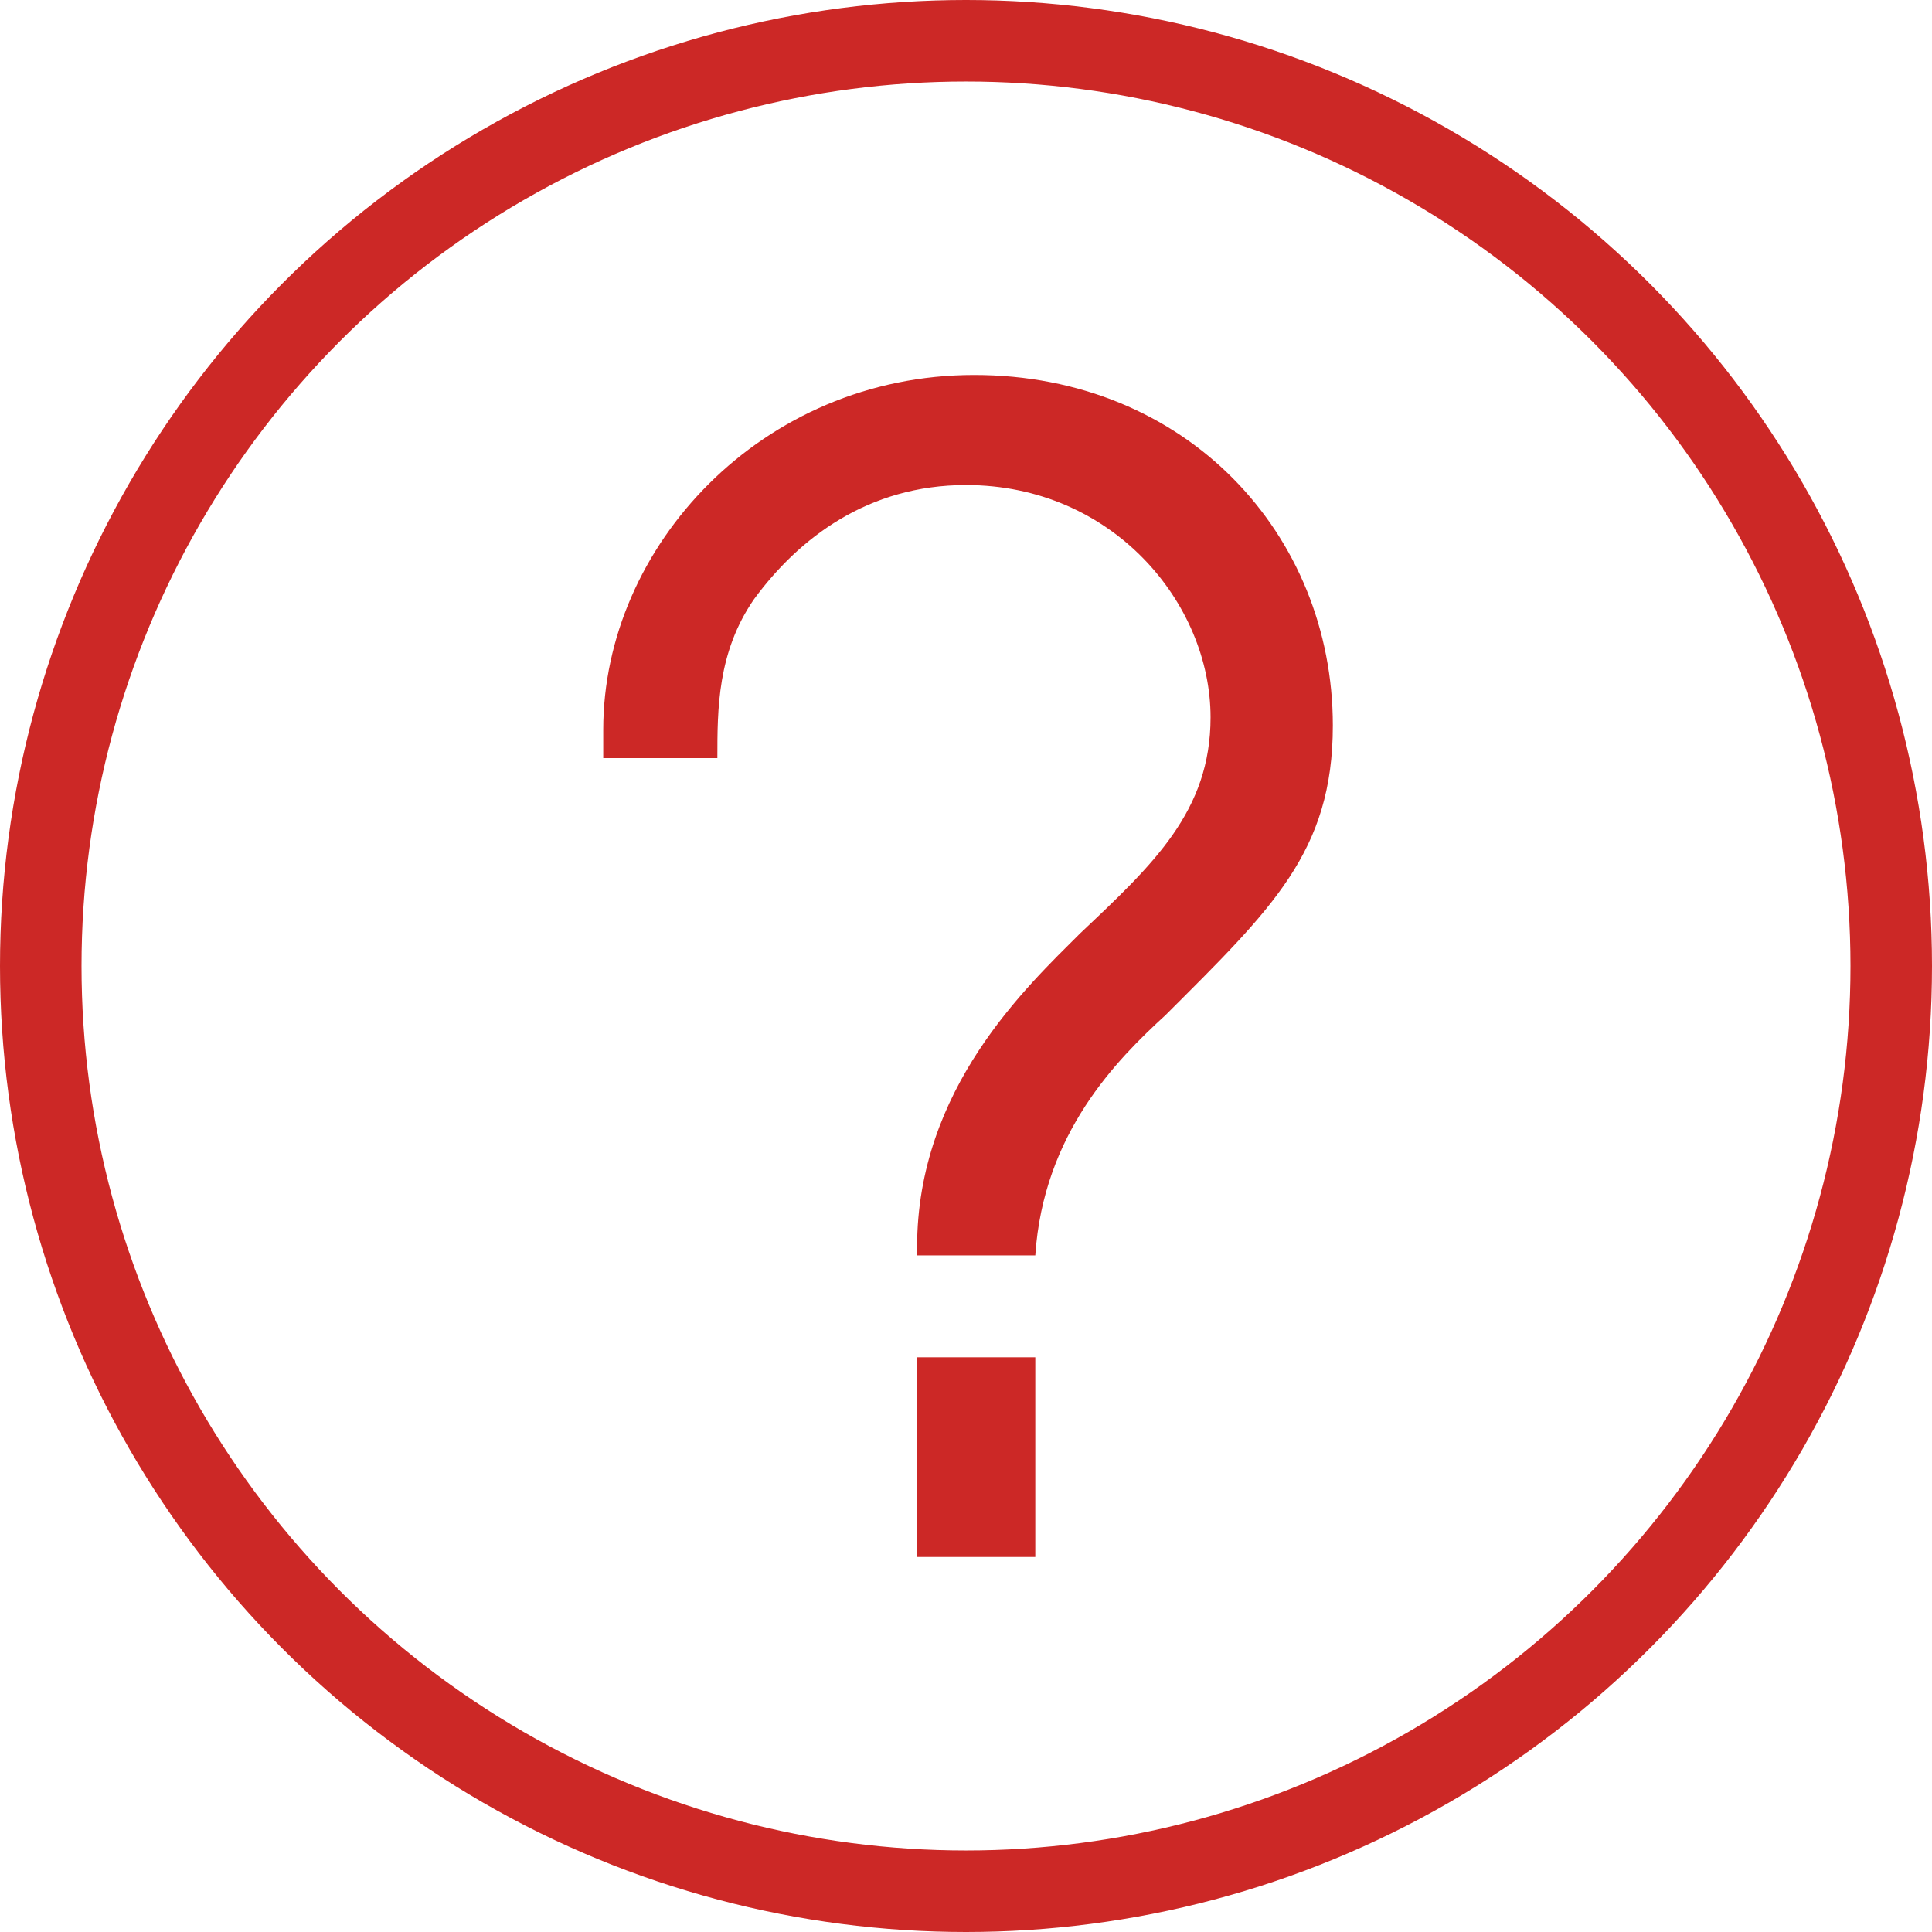
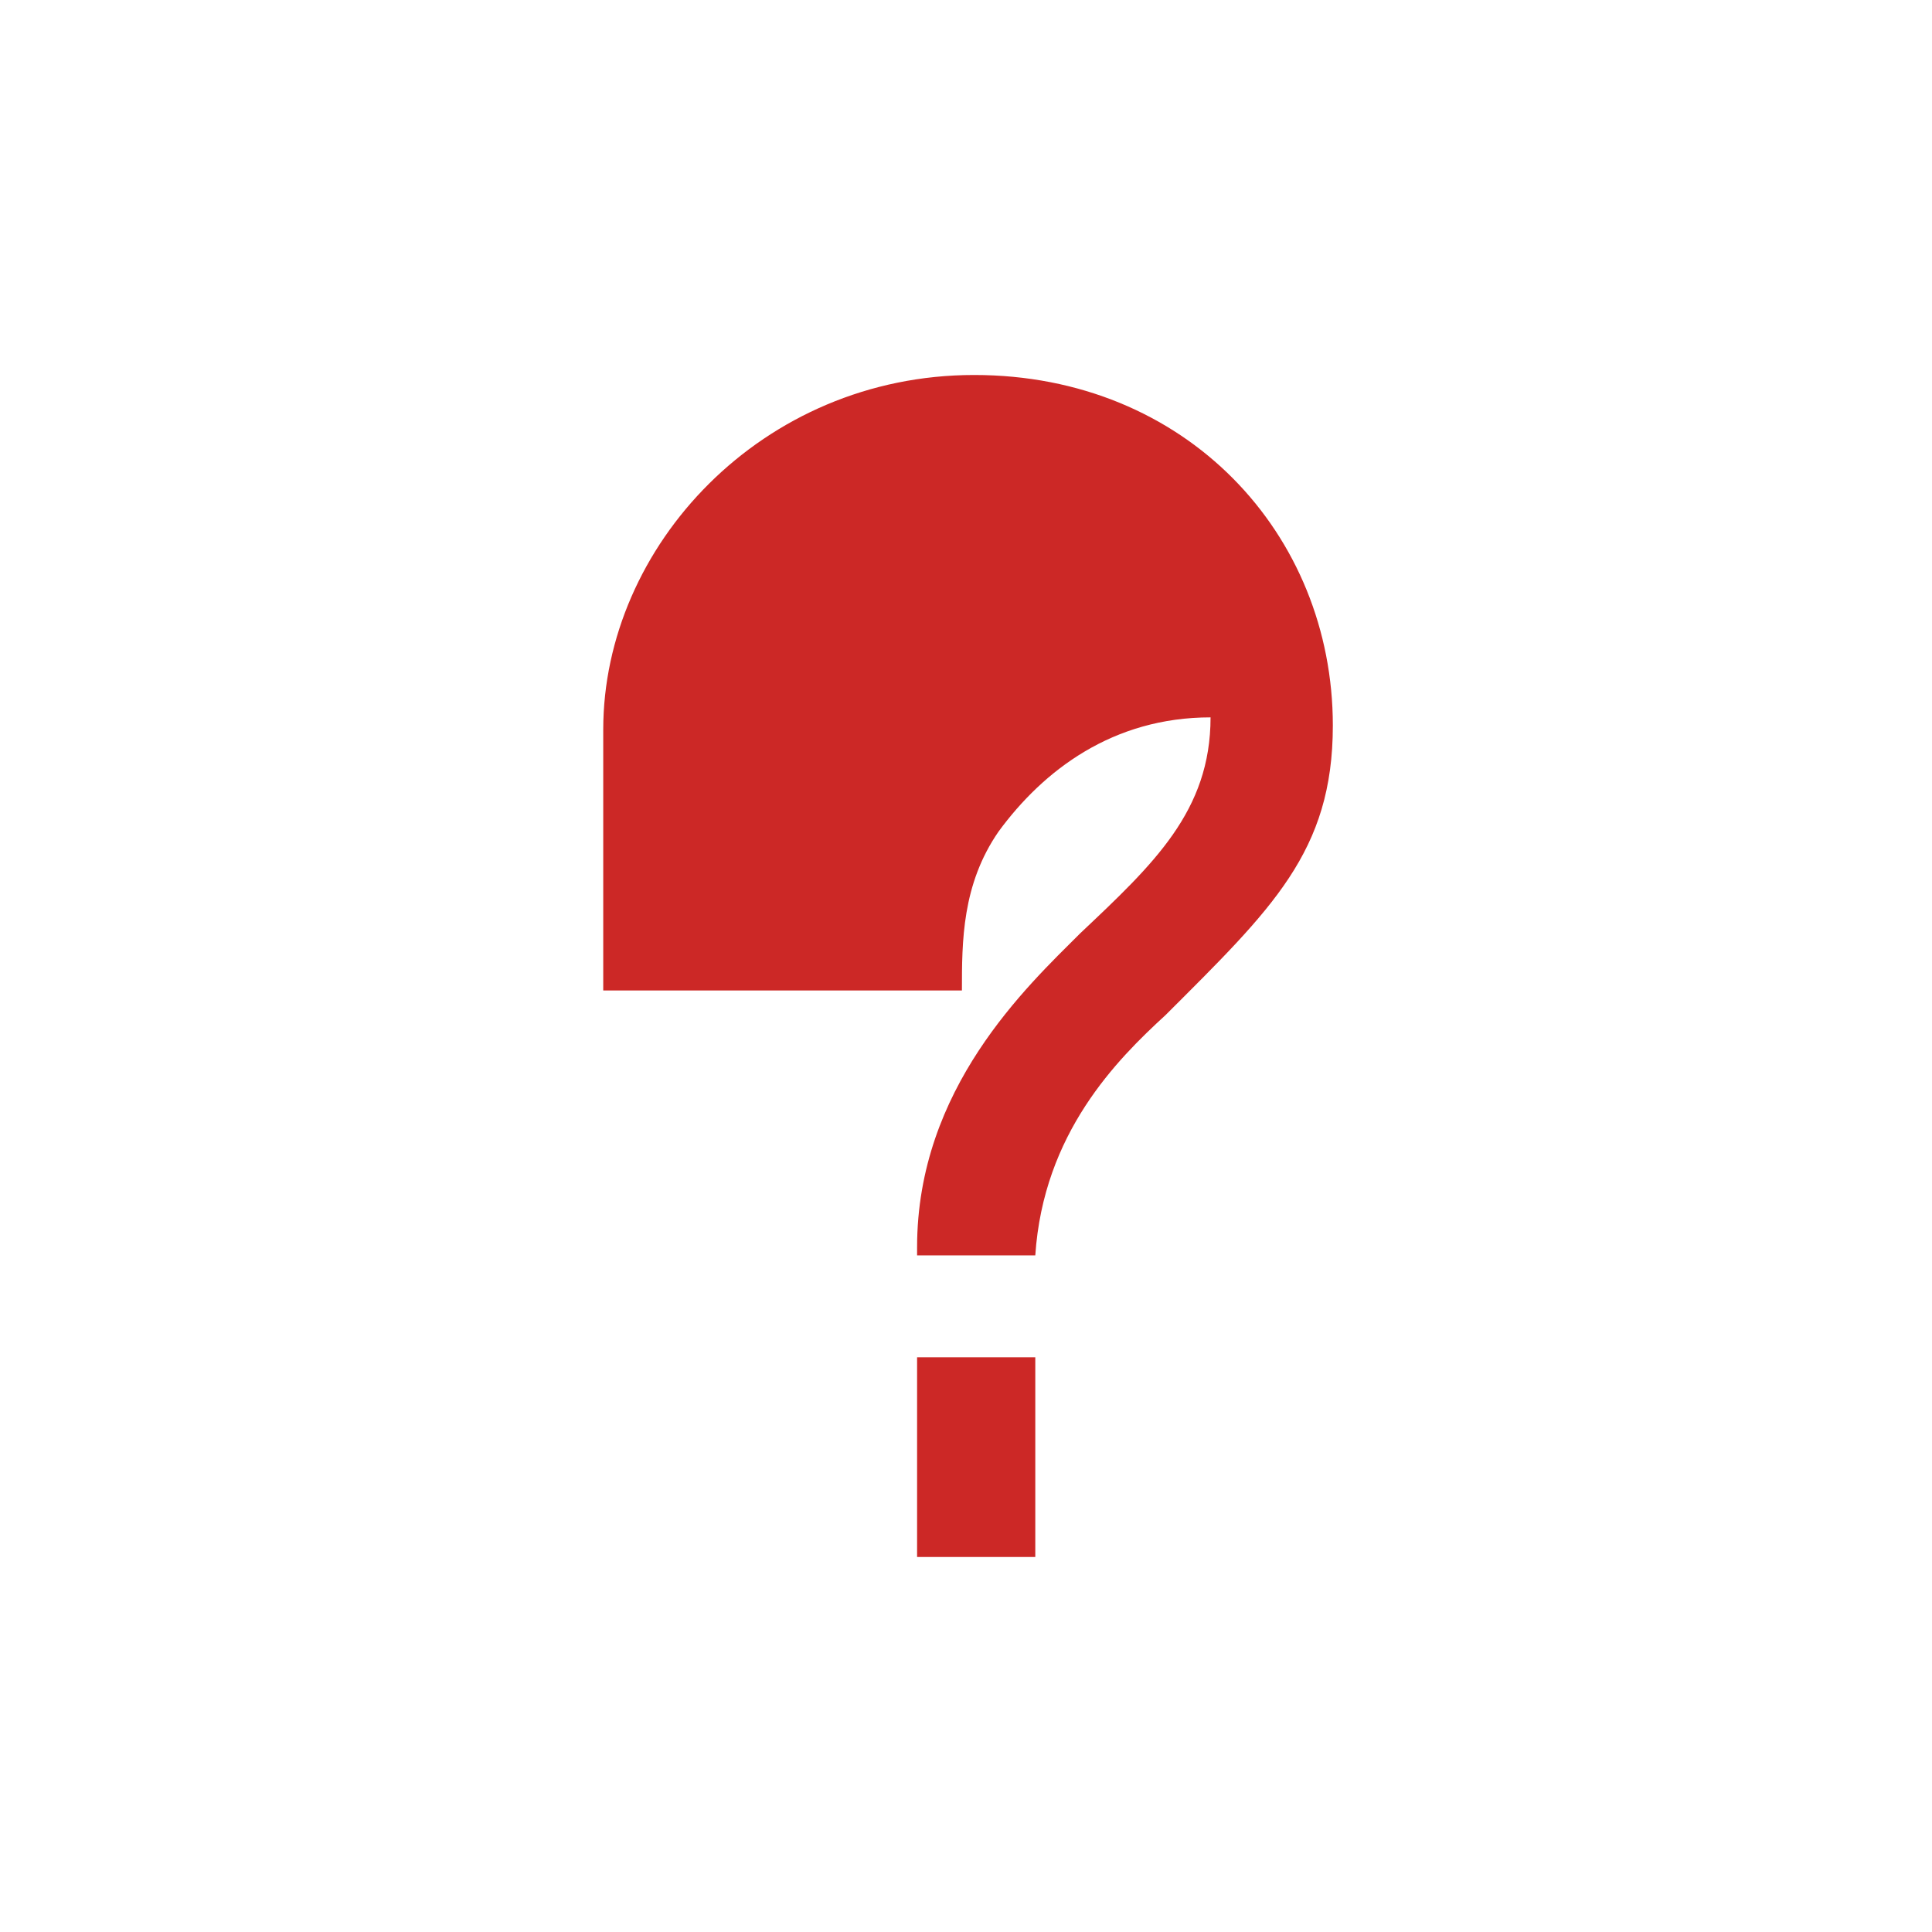
<svg xmlns="http://www.w3.org/2000/svg" version="1.1" id="Calque_1" x="0px" y="0px" viewBox="-107.2 345.9 47.4 47.4" style="enable-background:new -107.2 345.9 47.4 47.4;" xml:space="preserve">
  <style type="text/css">
	.st0{fill:none;stroke:#CC2826;stroke-width:2;stroke-miterlimit:10;}
	.st1{fill:#CC2826;}
</style>
-   <circle class="st0" cx="-83.5" cy="369.6" r="22.7" />
  <g>
-     <path class="st1" d="M-92.4,364.5v-0.7c0-4.5,3.9-8.7,9.1-8.7c5.2,0,8.8,3.9,8.8,8.6c0,3.1-1.5,4.5-4.1,7.1c-1.2,1.1-3,2.9-3.2,5.9   h-2.9v-0.2c0-3.9,2.7-6.4,4-7.7c1.8-1.7,3.2-3,3.2-5.3c0-2.8-2.4-5.7-6-5.7c-2.4,0-4.1,1.3-5.2,2.8c-0.9,1.3-0.9,2.7-0.9,3.9H-92.4   z M-84.7,379.2h2.9v4.9h-2.9V379.2z" />
+     <path class="st1" d="M-92.4,364.5v-0.7c0-4.5,3.9-8.7,9.1-8.7c5.2,0,8.8,3.9,8.8,8.6c0,3.1-1.5,4.5-4.1,7.1c-1.2,1.1-3,2.9-3.2,5.9   h-2.9v-0.2c0-3.9,2.7-6.4,4-7.7c1.8-1.7,3.2-3,3.2-5.3c-2.4,0-4.1,1.3-5.2,2.8c-0.9,1.3-0.9,2.7-0.9,3.9H-92.4   z M-84.7,379.2h2.9v4.9h-2.9V379.2z" />
  </g>
</svg>